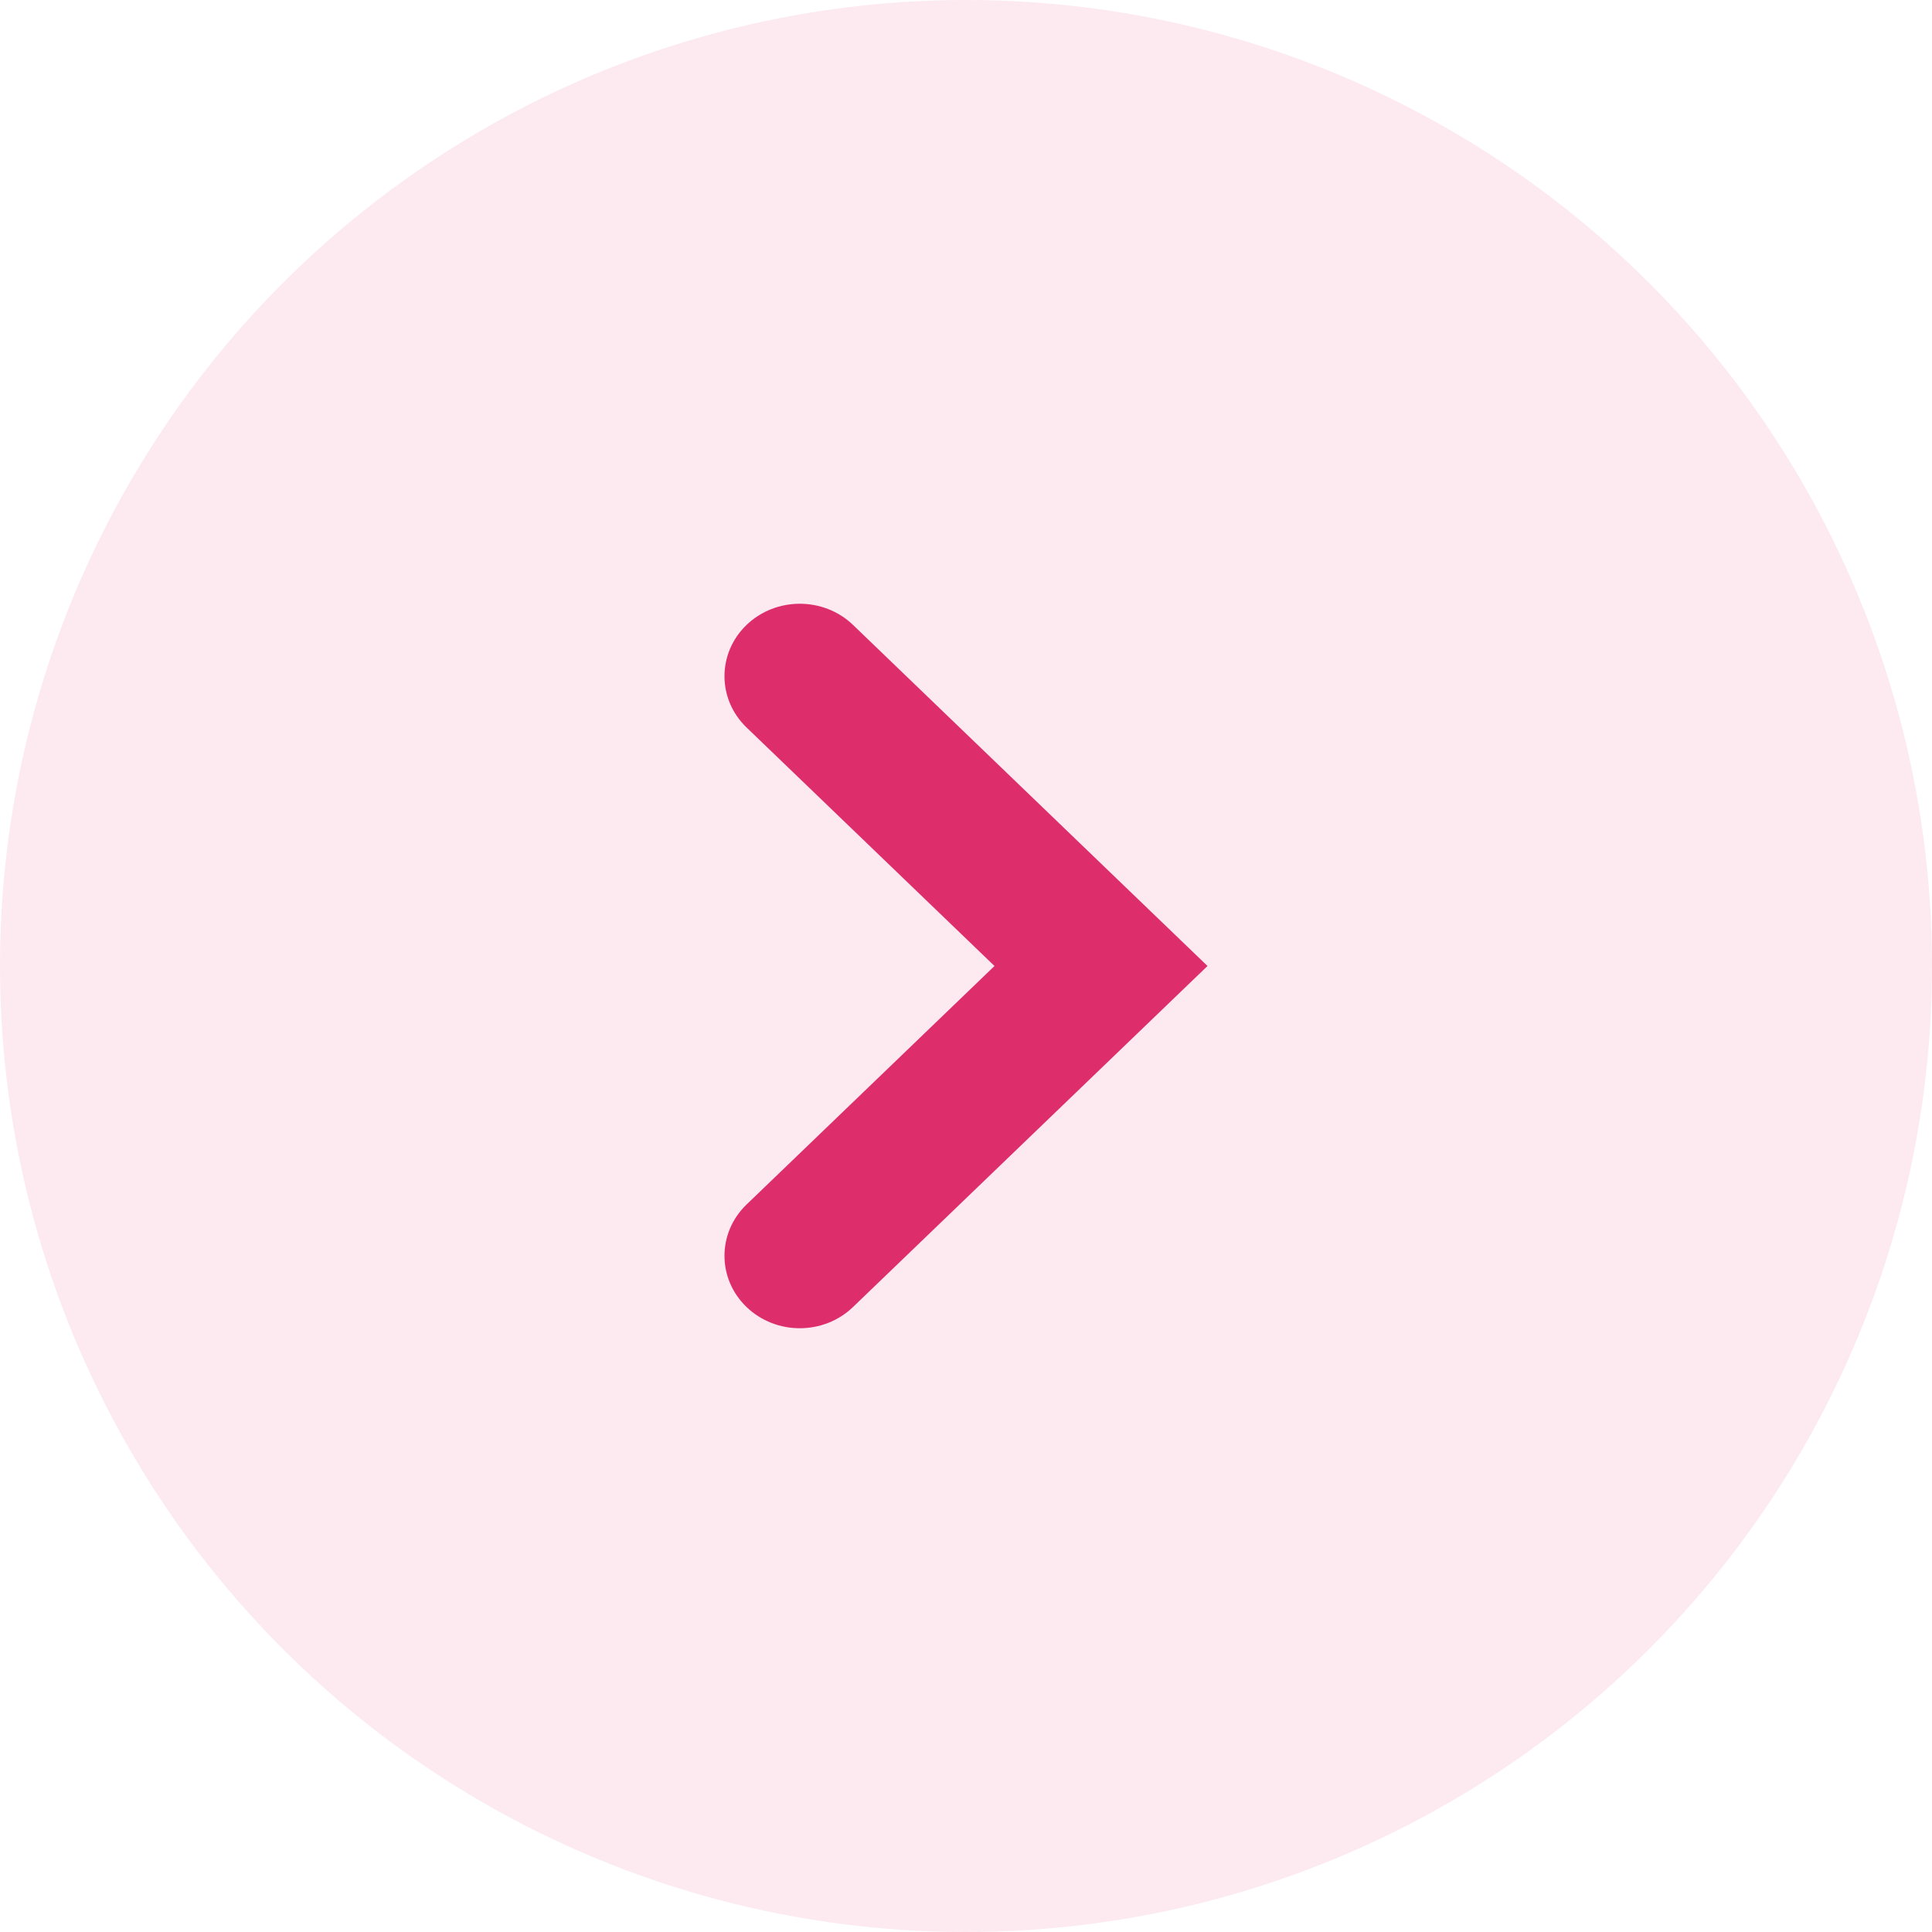
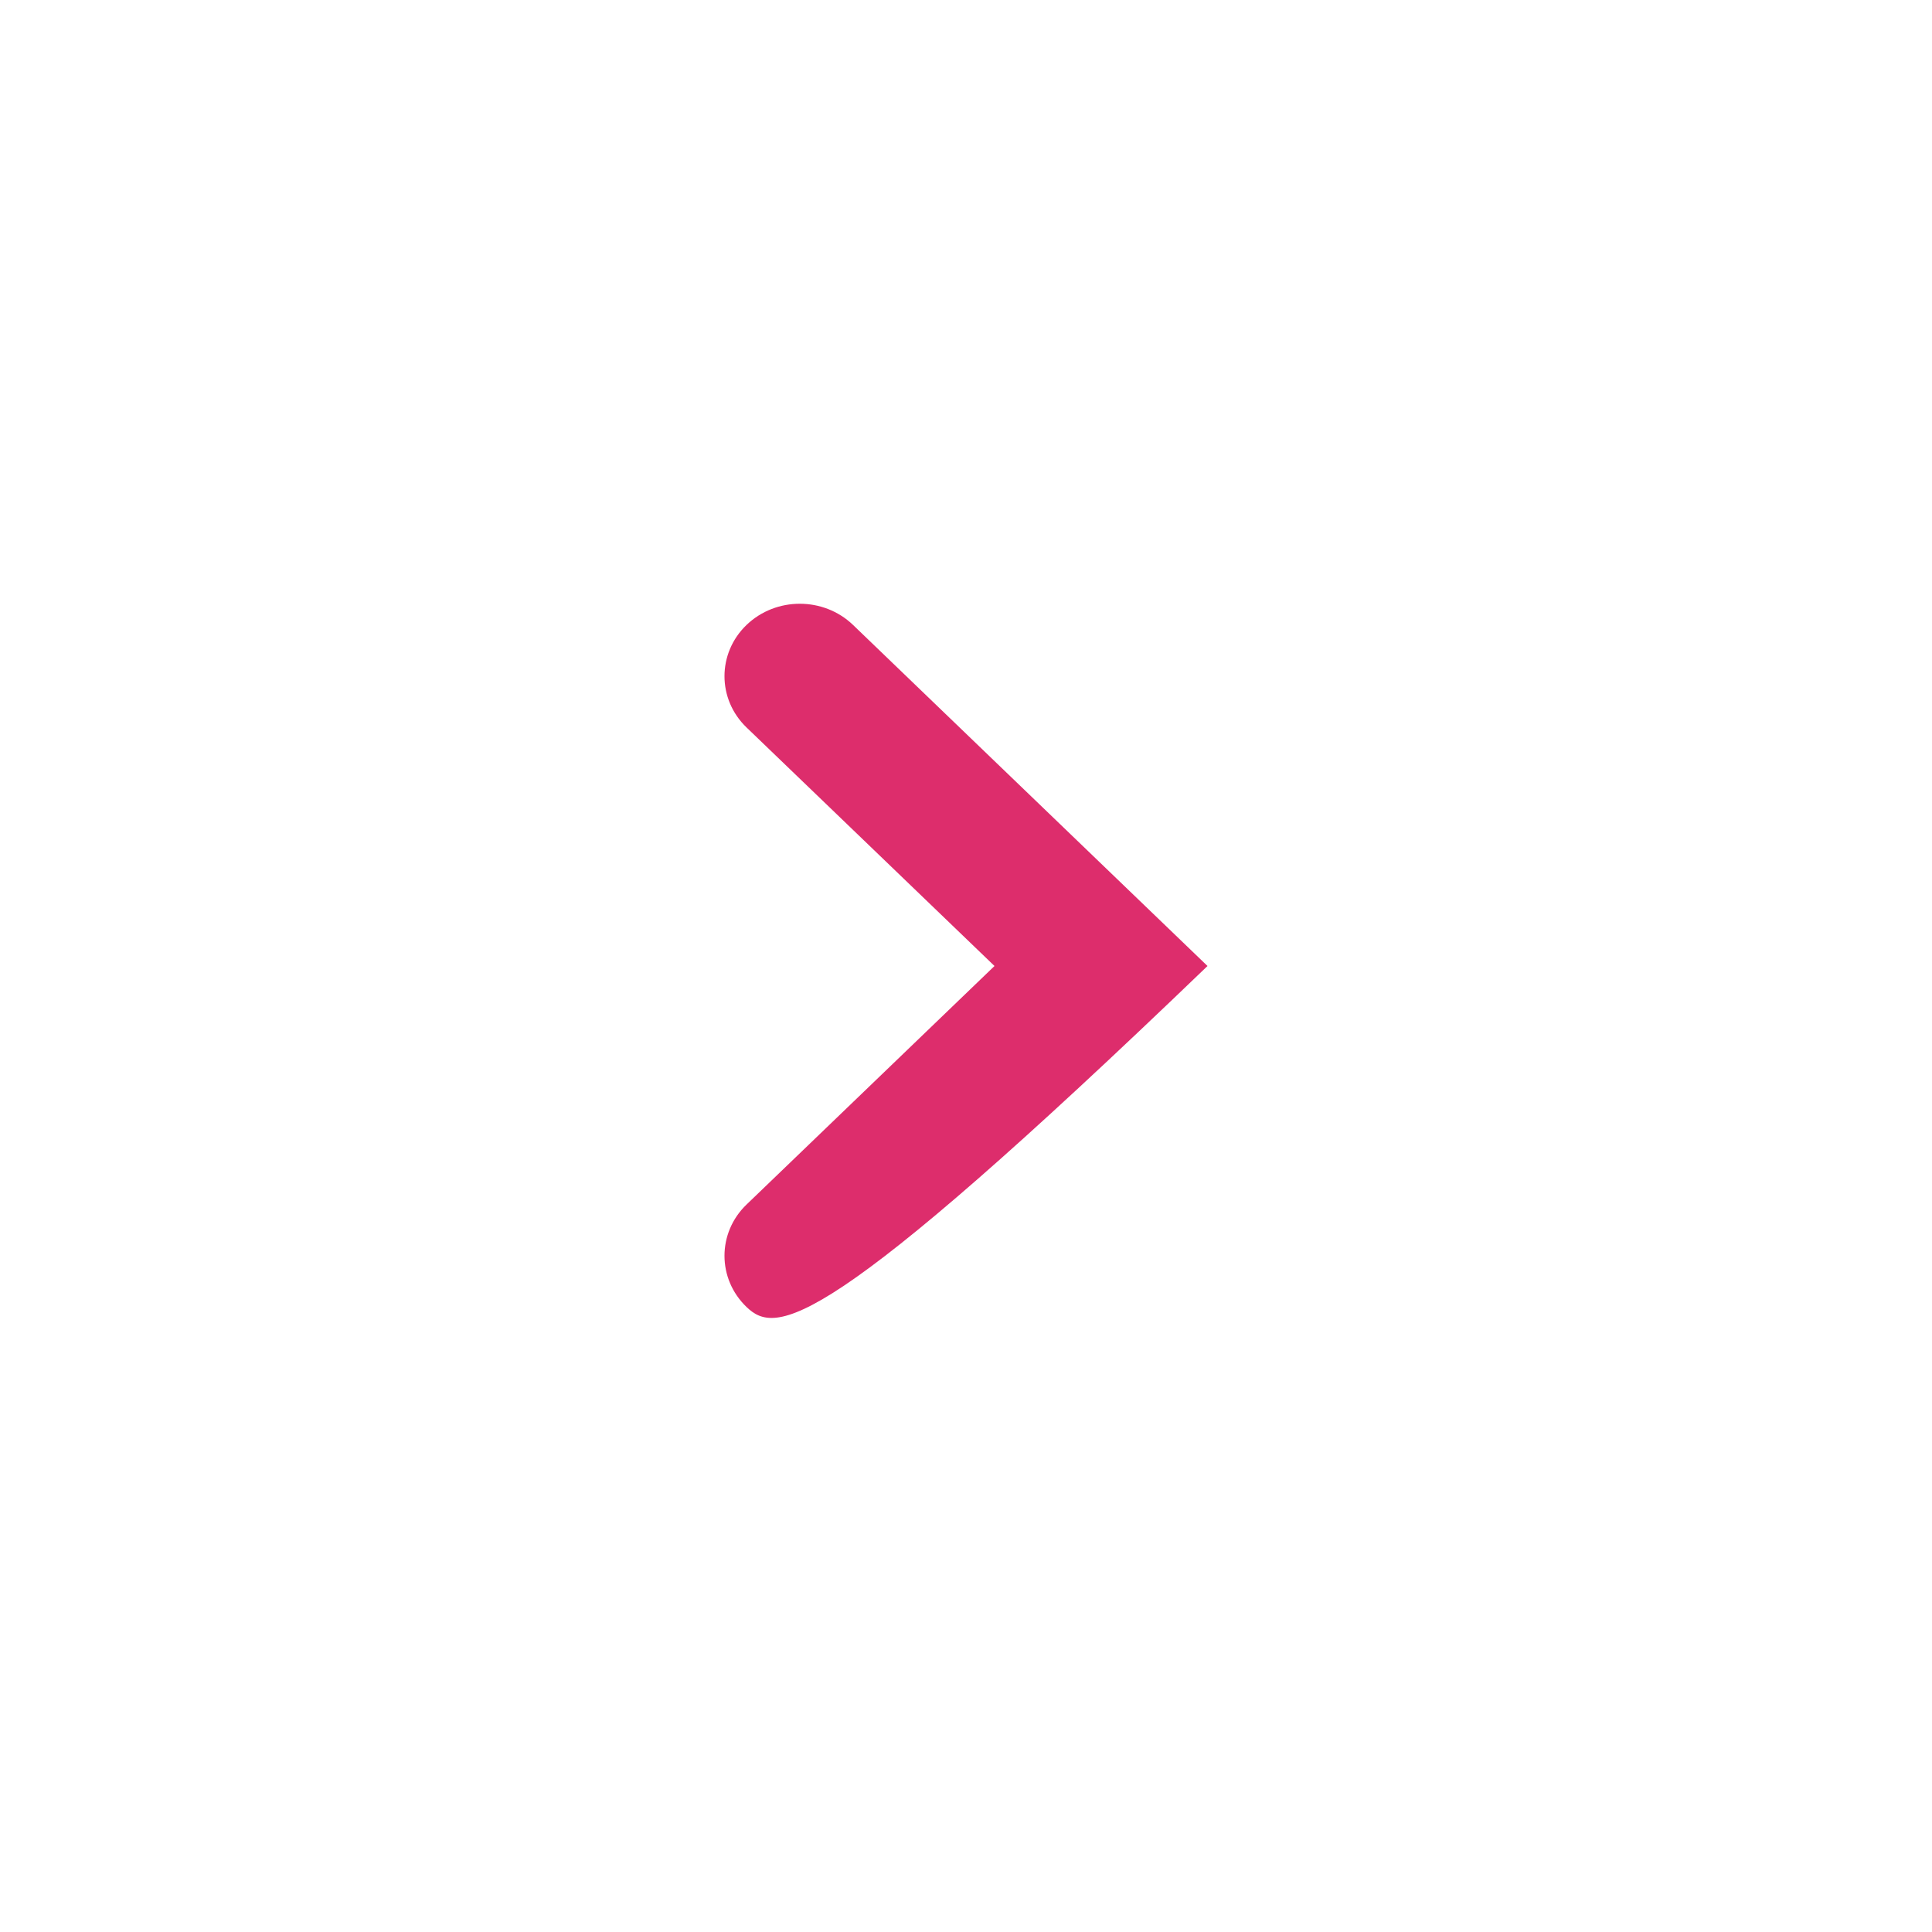
<svg xmlns="http://www.w3.org/2000/svg" width="32" height="32" viewBox="0 0 32 32" fill="none">
-   <path fill-rule="evenodd" clip-rule="evenodd" d="M12.365 21.648C11.878 21.18 11.878 20.42 12.365 19.951L16.472 16L12.365 12.049C11.878 11.58 11.878 10.82 12.365 10.351C12.852 9.883 13.642 9.883 14.129 10.351L20 16L14.129 21.648C13.642 22.117 12.852 22.117 12.365 21.648Z" fill="#DD2D6C" />
-   <ellipse opacity="0.1" cx="16" cy="16" rx="16" ry="16" transform="rotate(-180 16 16)" fill="#DD2D6C" />
+   <path fill-rule="evenodd" clip-rule="evenodd" d="M12.365 21.648C11.878 21.18 11.878 20.42 12.365 19.951L16.472 16L12.365 12.049C11.878 11.58 11.878 10.82 12.365 10.351C12.852 9.883 13.642 9.883 14.129 10.351L20 16C13.642 22.117 12.852 22.117 12.365 21.648Z" fill="#DD2D6C" />
</svg>